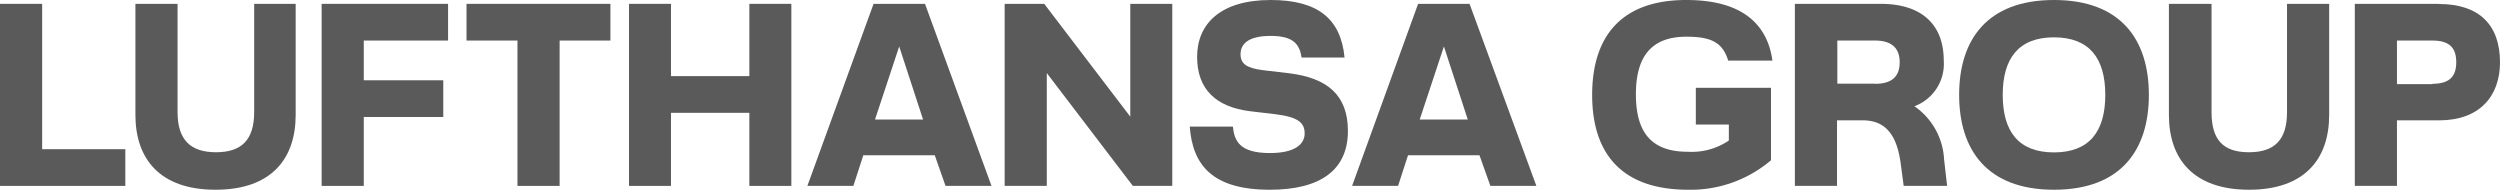
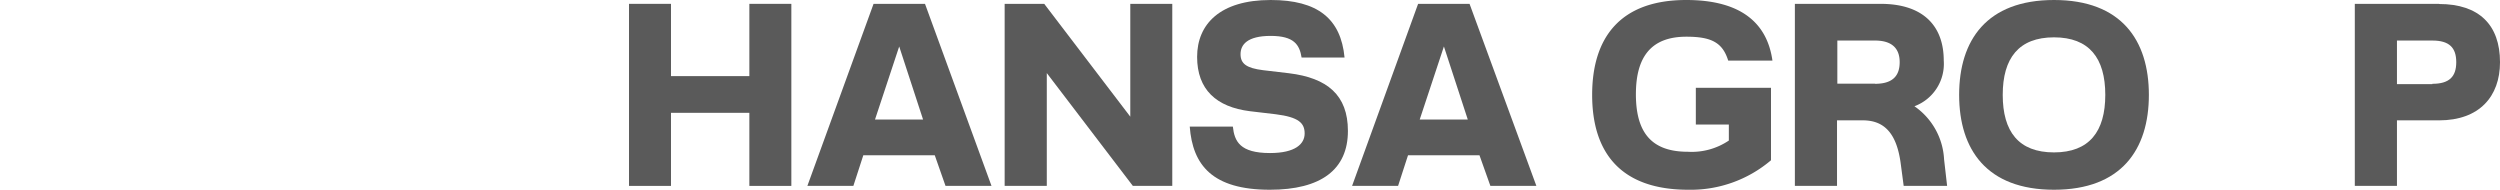
<svg xmlns="http://www.w3.org/2000/svg" viewBox="0 0 156 11.84">
  <defs>
    <style>.cls-1{fill:#5a5a5a;}</style>
  </defs>
  <title>LHG_Wordmark_blue_rgb_12x156px</title>
  <g id="Ebene_2" data-name="Ebene 2">
    <g id="LHG_Logo" data-name="LHG Logo">
-       <path class="cls-1" d="M135.34.24V7.17c0,2.76,1.54,4.67,5,4.67s5-1.91,5-4.67V.24h-2.63V7c0,1.74-.79,2.5-2.38,2.5S138,8.74,138,7V.24Z" />
      <path class="cls-1" d="M110.51,5.48h-4.69V7.77h2.06v1a4.14,4.14,0,0,1-2.56.7c-2.27,0-3.24-1.2-3.24-3.59s1-3.59,3.15-3.59c1.57,0,2.26.37,2.61,1.49h2.76C110.28,1.51,108.72,0,105.22,0c-4.12,0-5.87,2.35-5.87,5.92s1.75,5.92,6,5.92A7.73,7.73,0,0,0,110.51,10Z" />
      <path class="cls-1" d="M83.9,3.59C83.67,1.17,82.23,0,79.29,0,76.13,0,74.7,1.51,74.7,3.55S75.9,6.68,78,6.94l1.61.19c1.43.18,1.8.55,1.8,1.2s-.58,1.22-2.16,1.22c-1.88,0-2.22-.73-2.32-1.65H74.24c.18,2.4,1.41,3.94,5,3.94,3.18,0,4.87-1.25,4.87-3.67,0-2.25-1.3-3.31-3.68-3.6l-1.61-.19c-1.05-.13-1.41-.41-1.41-1s.42-1.14,1.88-1.14,1.8.55,1.93,1.35Z" />
      <polygon class="cls-1" points="70.53 7.28 65.16 0.24 62.69 0.24 62.69 11.6 65.32 11.6 65.32 4.56 70.69 11.6 73.15 11.6 73.15 0.24 70.53 0.24 70.53 7.28" />
      <path class="cls-1" d="M152.2.24h-5.26V11.6h2.63V7.51h2.63c2.51,0,3.8-1.49,3.8-3.63,0-2.32-1.3-3.63-3.8-3.63m-.42,5h-2.21V2.53h2.21c1.05,0,1.49.44,1.49,1.35s-.44,1.35-1.49,1.35" />
      <path class="cls-1" d="M128.17,0c-4.2,0-5.92,2.51-5.92,5.92s1.72,5.92,5.92,5.92,5.92-2.51,5.92-5.92S132.37,0,128.17,0m0,9.51c-2.21,0-3.2-1.3-3.2-3.59s1-3.59,3.2-3.59,3.2,1.3,3.2,3.59-1,3.59-3.2,3.59" />
      <path class="cls-1" d="M121.31,9.94a4.29,4.29,0,0,0-1.85-3.31,2.82,2.82,0,0,0,1.83-2.85c0-2.16-1.28-3.54-3.94-3.54H112V11.6h2.63V7.51h1.62c1.4,0,2.11.91,2.35,2.66l.19,1.43h2.71ZM117,5.22h-2.35V2.53H117c1,0,1.54.44,1.54,1.35s-.5,1.35-1.54,1.35" />
-       <path class="cls-1" d="M91.7.24H88.49L84.37,11.6h2.87l.62-1.91h4.46L93,11.6h2.87ZM88.59,7.46,90.1,2.9l1.49,4.56Z" />
+       <path class="cls-1" d="M91.7.24H88.49L84.37,11.6h2.87l.62-1.91h4.46L93,11.6h2.87M88.59,7.46,90.1,2.9l1.49,4.56Z" />
      <path class="cls-1" d="M57.72.24H54.51L50.38,11.6h2.87l.62-1.91h4.46L59,11.6h2.87ZM54.6,7.46,56.11,2.9,57.6,7.46Z" />
      <polygon class="cls-1" points="41.87 4.75 41.87 0.24 39.25 0.24 39.25 11.6 41.87 11.6 41.87 7.04 46.76 7.04 46.76 11.6 49.38 11.6 49.38 0.24 46.76 0.24 46.76 4.75 41.87 4.75" />
-       <polygon class="cls-1" points="32.29 2.53 32.29 11.6 34.92 11.6 34.92 2.53 38.09 2.53 38.09 0.24 29.11 0.24 29.11 2.53 32.29 2.53" />
-       <polygon class="cls-1" points="22.7 11.6 22.7 7.3 27.66 7.3 27.66 5.01 22.7 5.01 22.7 2.53 27.96 2.53 27.96 0.24 20.07 0.24 20.07 11.6 22.7 11.6" />
-       <path class="cls-1" d="M8.45.24V7.17c0,2.76,1.54,4.67,5,4.67s5-1.91,5-4.67V.24H15.86V7c0,1.74-.8,2.5-2.38,2.5s-2.4-.76-2.4-2.5V.24Z" />
-       <polygon class="cls-1" points="0 0.24 0 11.6 7.82 11.6 7.82 9.31 2.63 9.31 2.63 0.24 0 0.24" />
    </g>
  </g>
</svg>